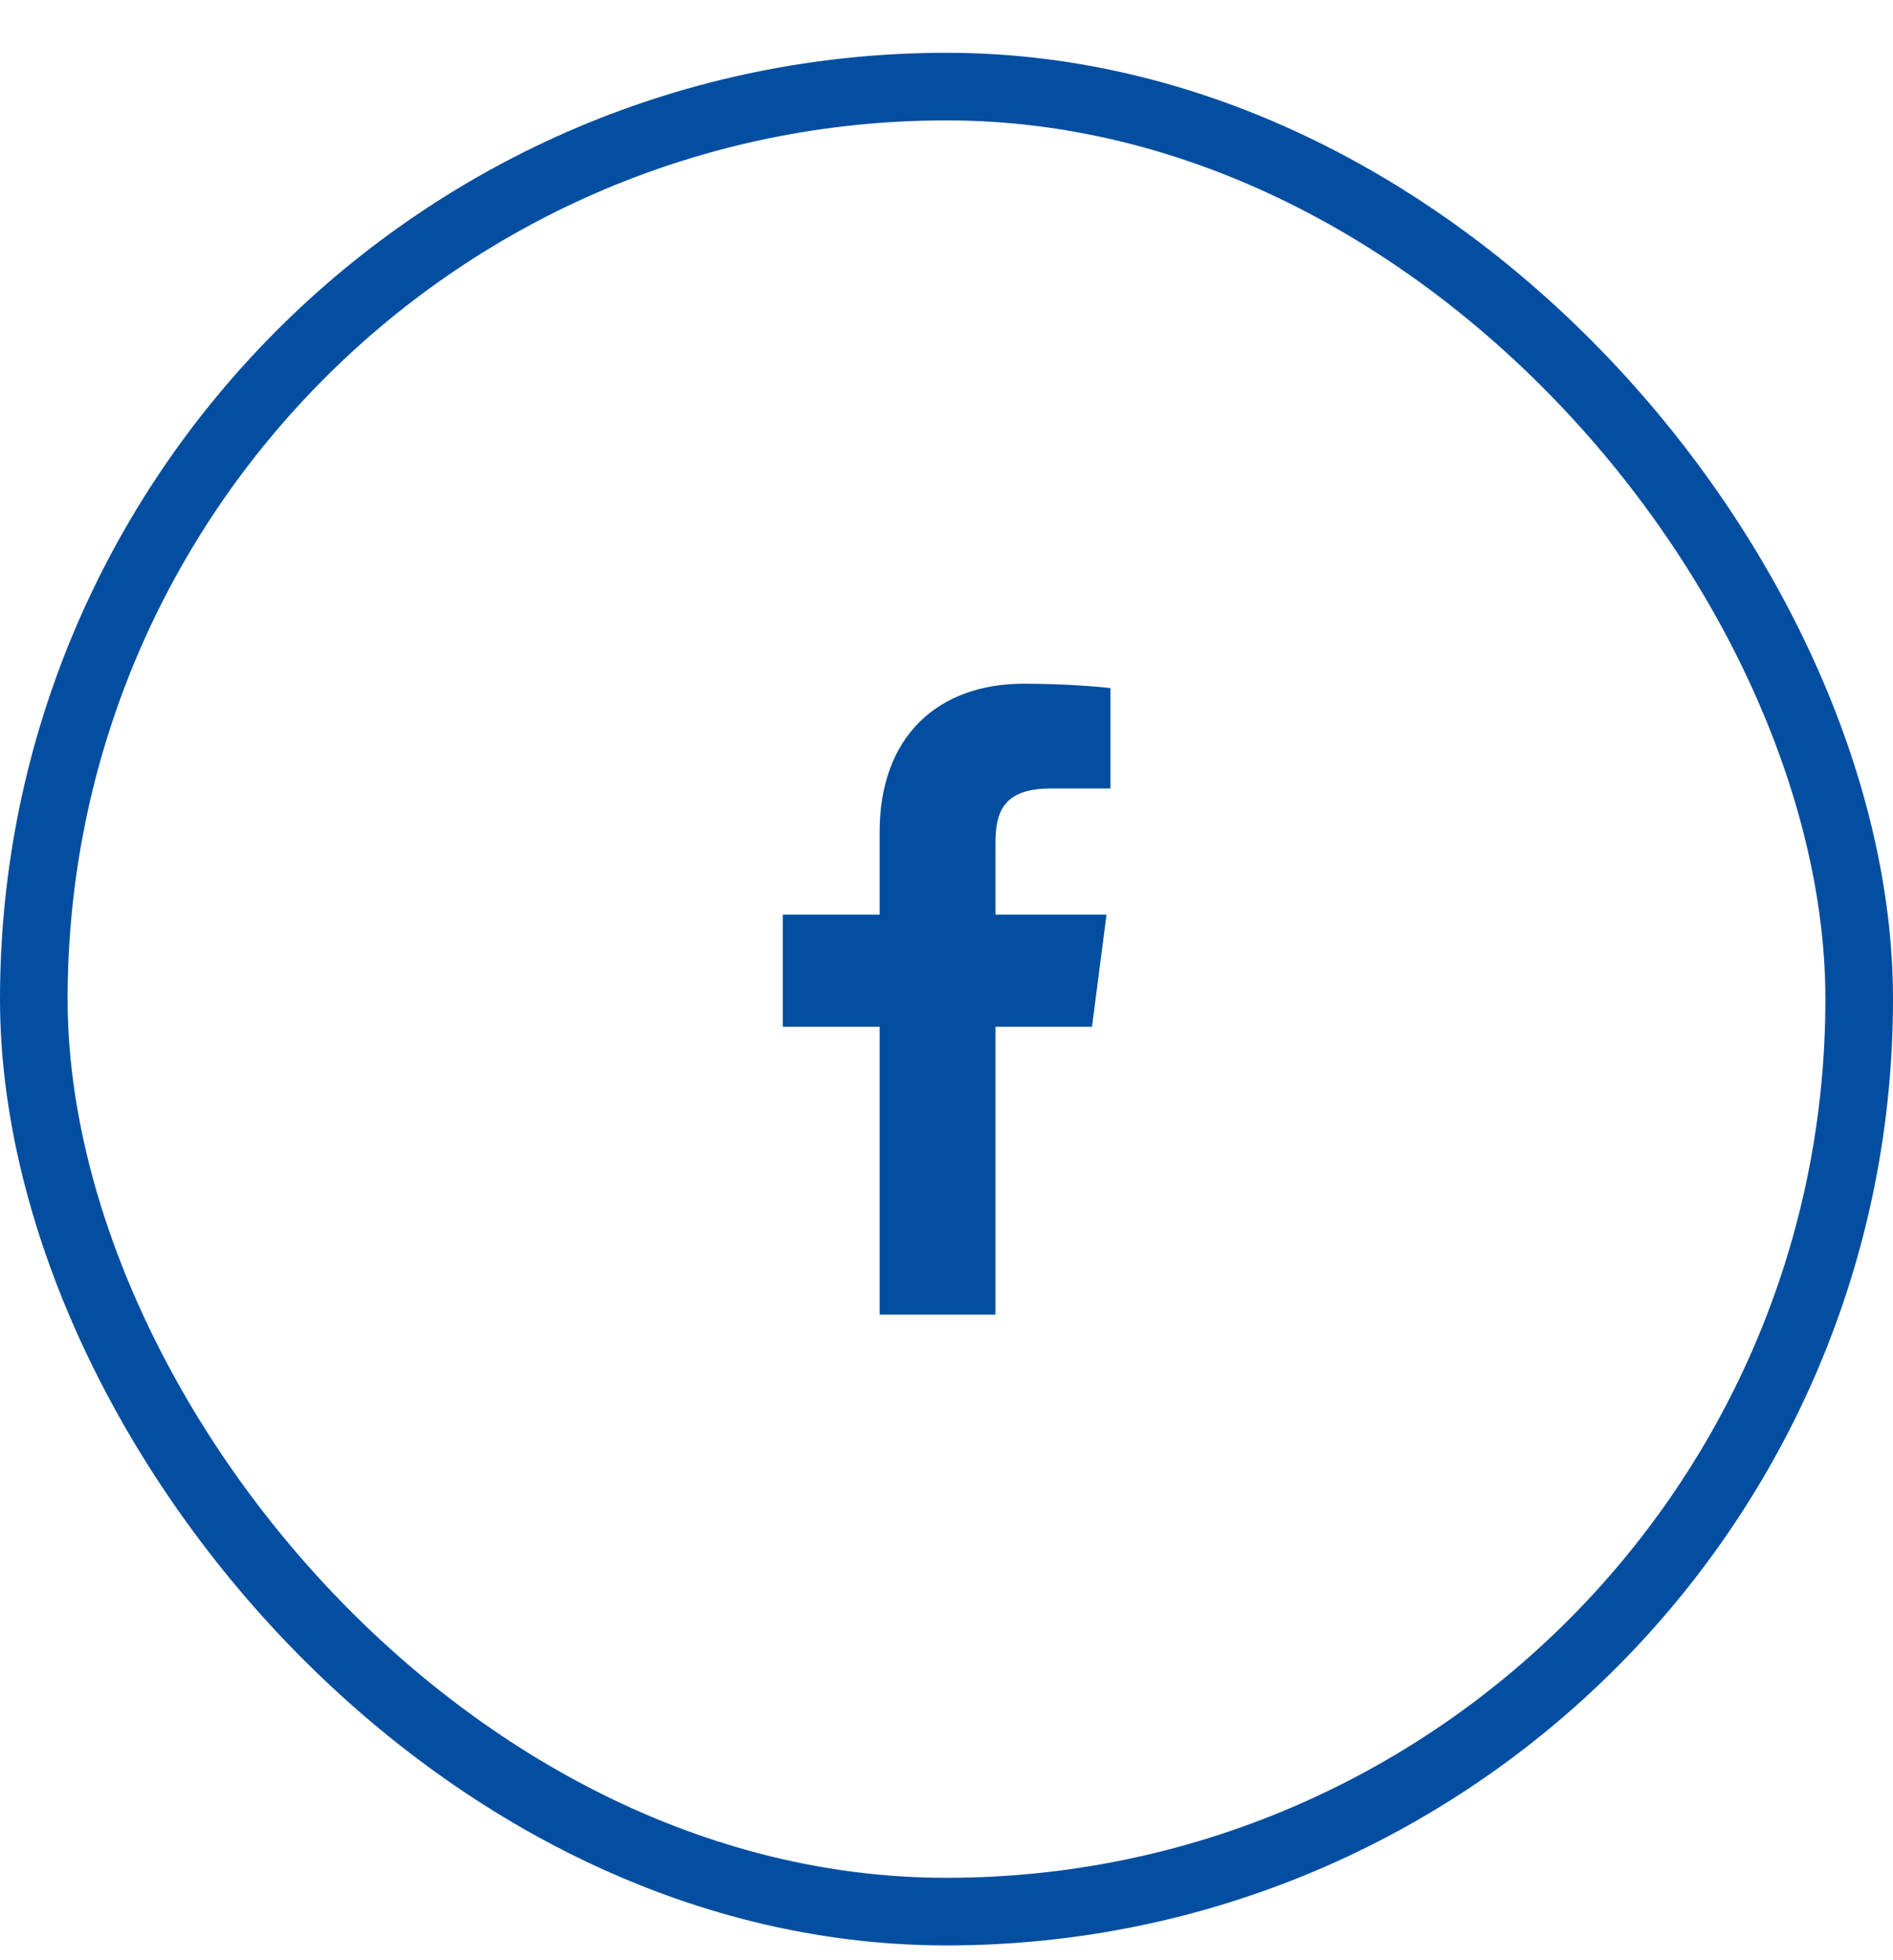
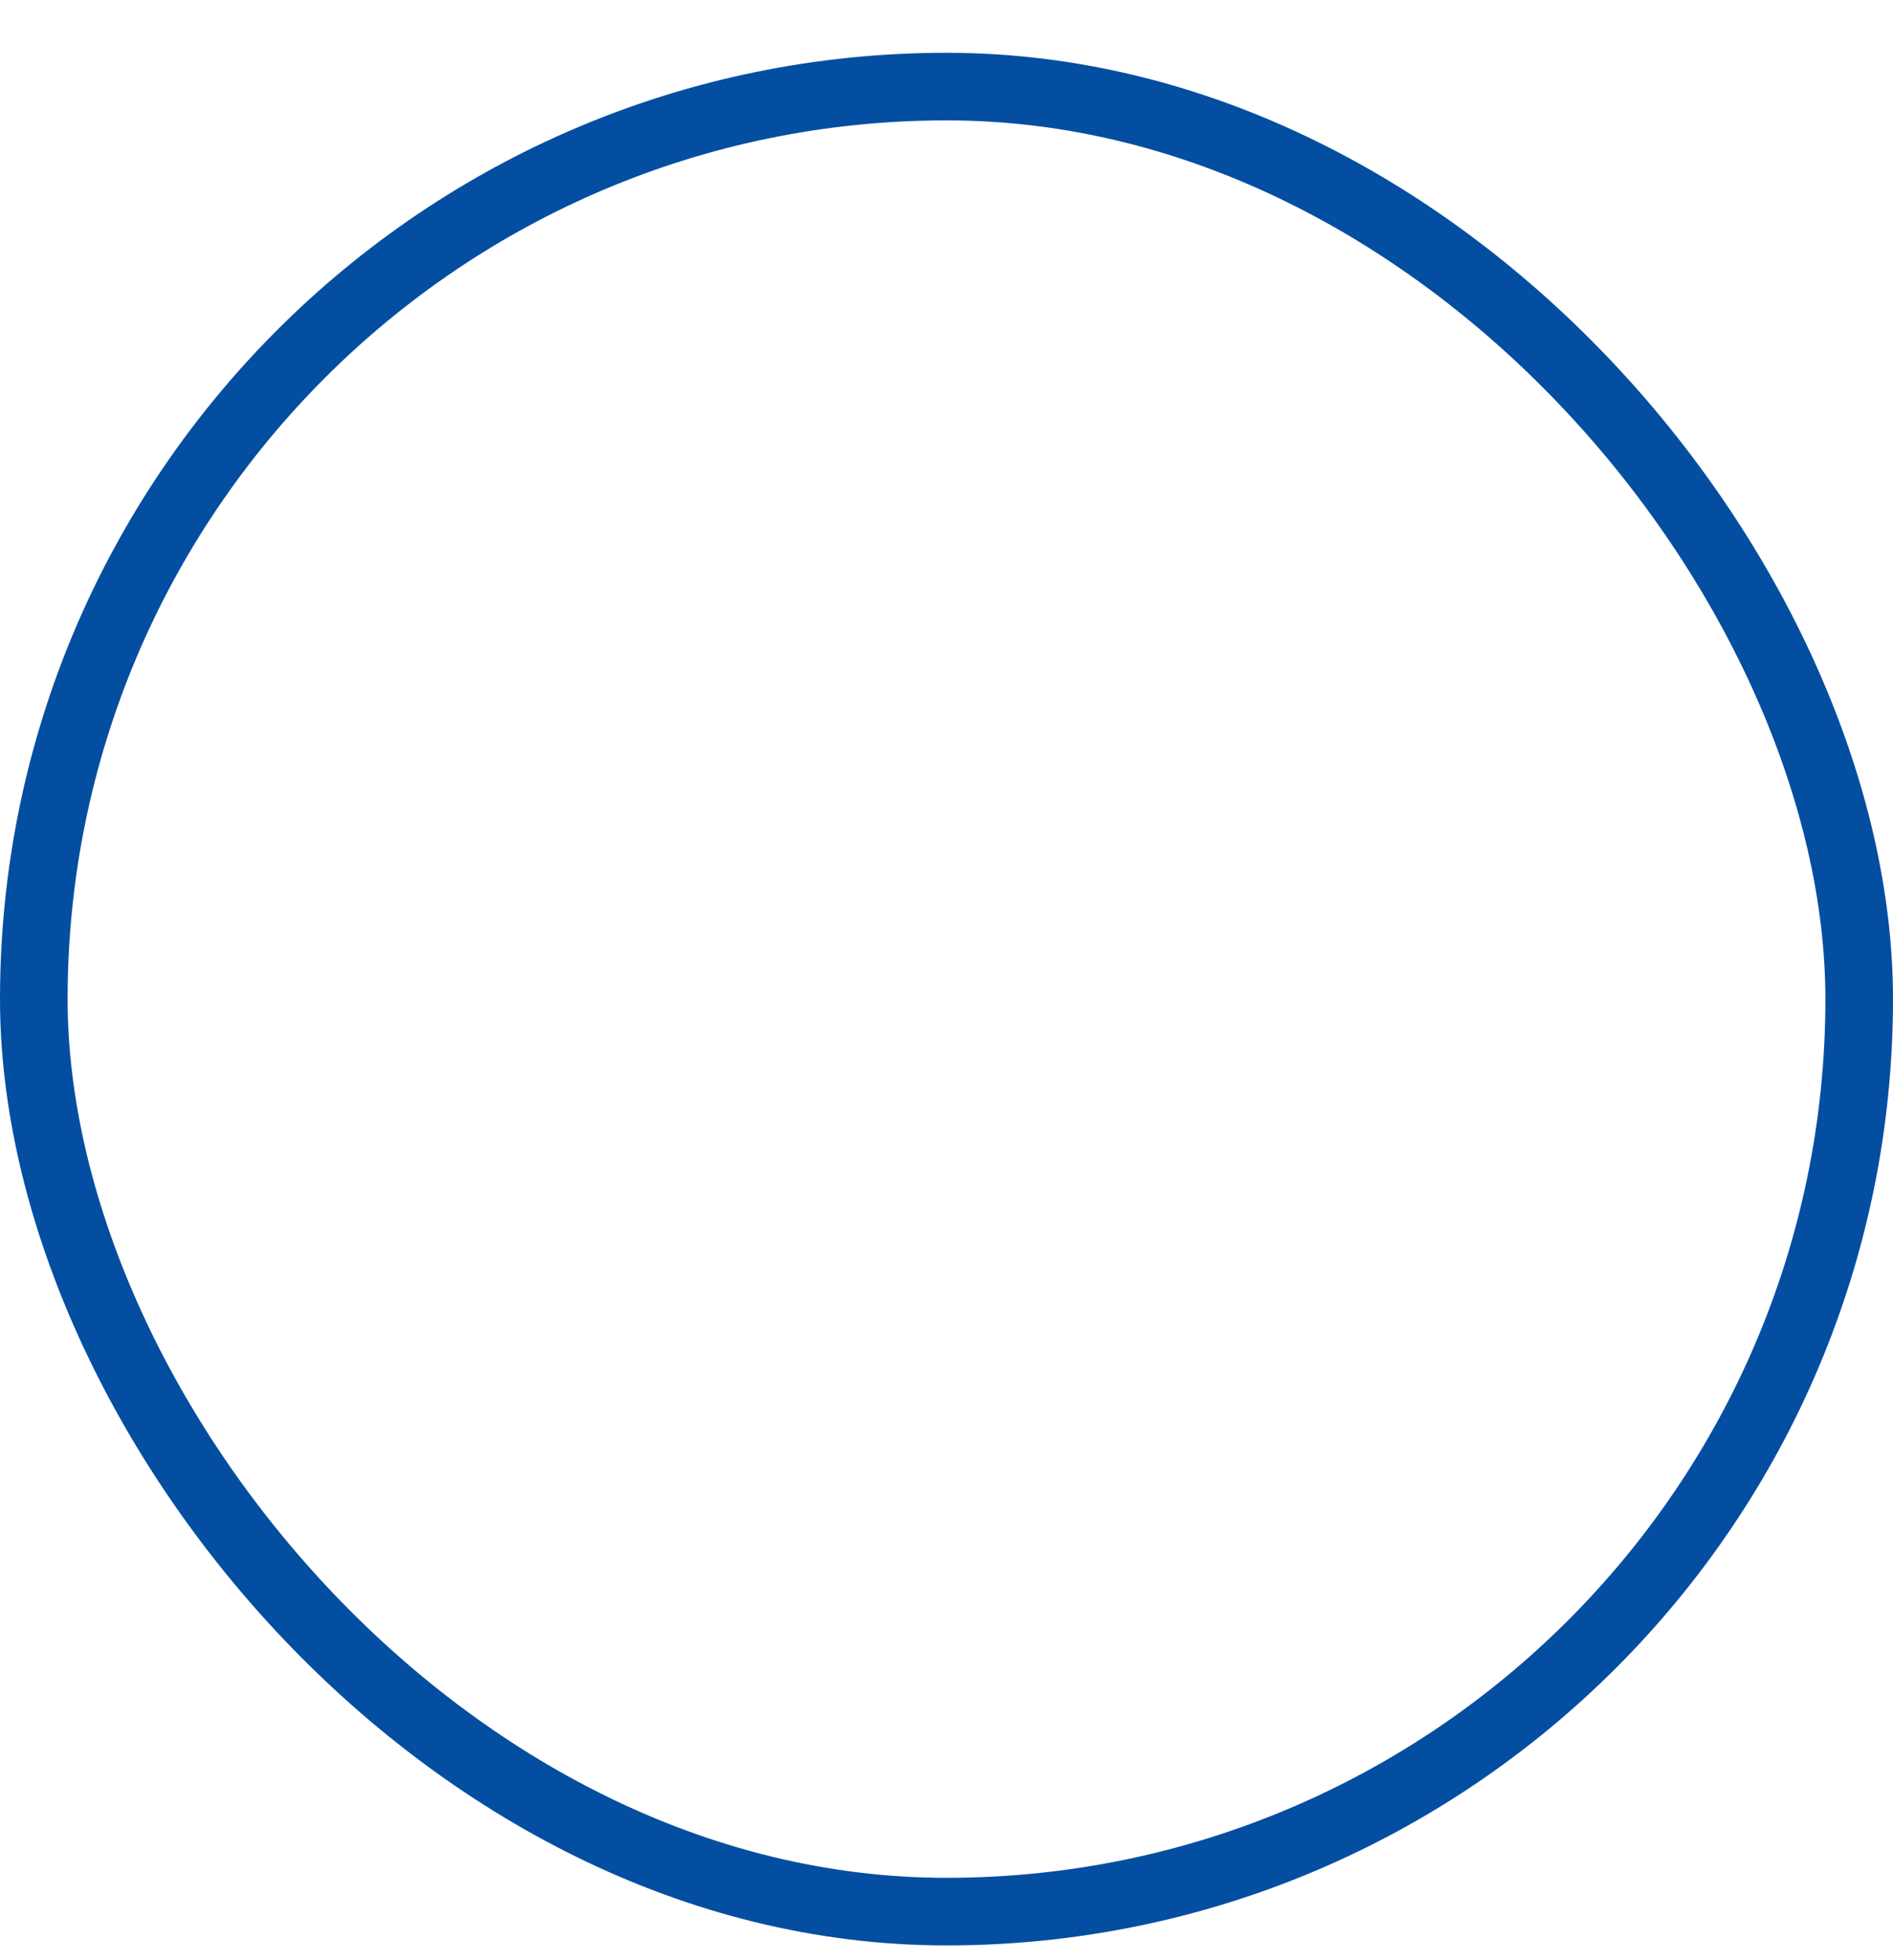
<svg xmlns="http://www.w3.org/2000/svg" width="28" height="29" viewBox="0 0 28 29" fill="none">
  <rect x="0.5" y="1.281" width="27" height="27" rx="13.5" stroke="#034EA1" />
  <g clip-path="url(#clip0_129_24333)">
-     <path d="M14.724 19.449V15.191H16.152L16.367 13.532H14.724V12.473C14.724 11.992 14.857 11.665 15.547 11.665L16.425 11.665V10.18C16.273 10.161 15.752 10.115 15.145 10.115C13.878 10.115 13.011 10.889 13.011 12.308V13.532H11.578V15.191H13.011V19.449H14.724Z" fill="#034EA1" />
+     <path d="M14.724 19.449V15.191H16.152L16.367 13.532H14.724V12.473C14.724 11.992 14.857 11.665 15.547 11.665L16.425 11.665V10.18C16.273 10.161 15.752 10.115 15.145 10.115C13.878 10.115 13.011 10.889 13.011 12.308H11.578V15.191H13.011V19.449H14.724Z" fill="#034EA1" />
  </g>
  <defs>
    <clipPath id="clip0_129_24333">
-       <rect width="9.333" height="9.333" fill="white" transform="translate(9.336 10.115)" />
-     </clipPath>
+       </clipPath>
  </defs>
</svg>